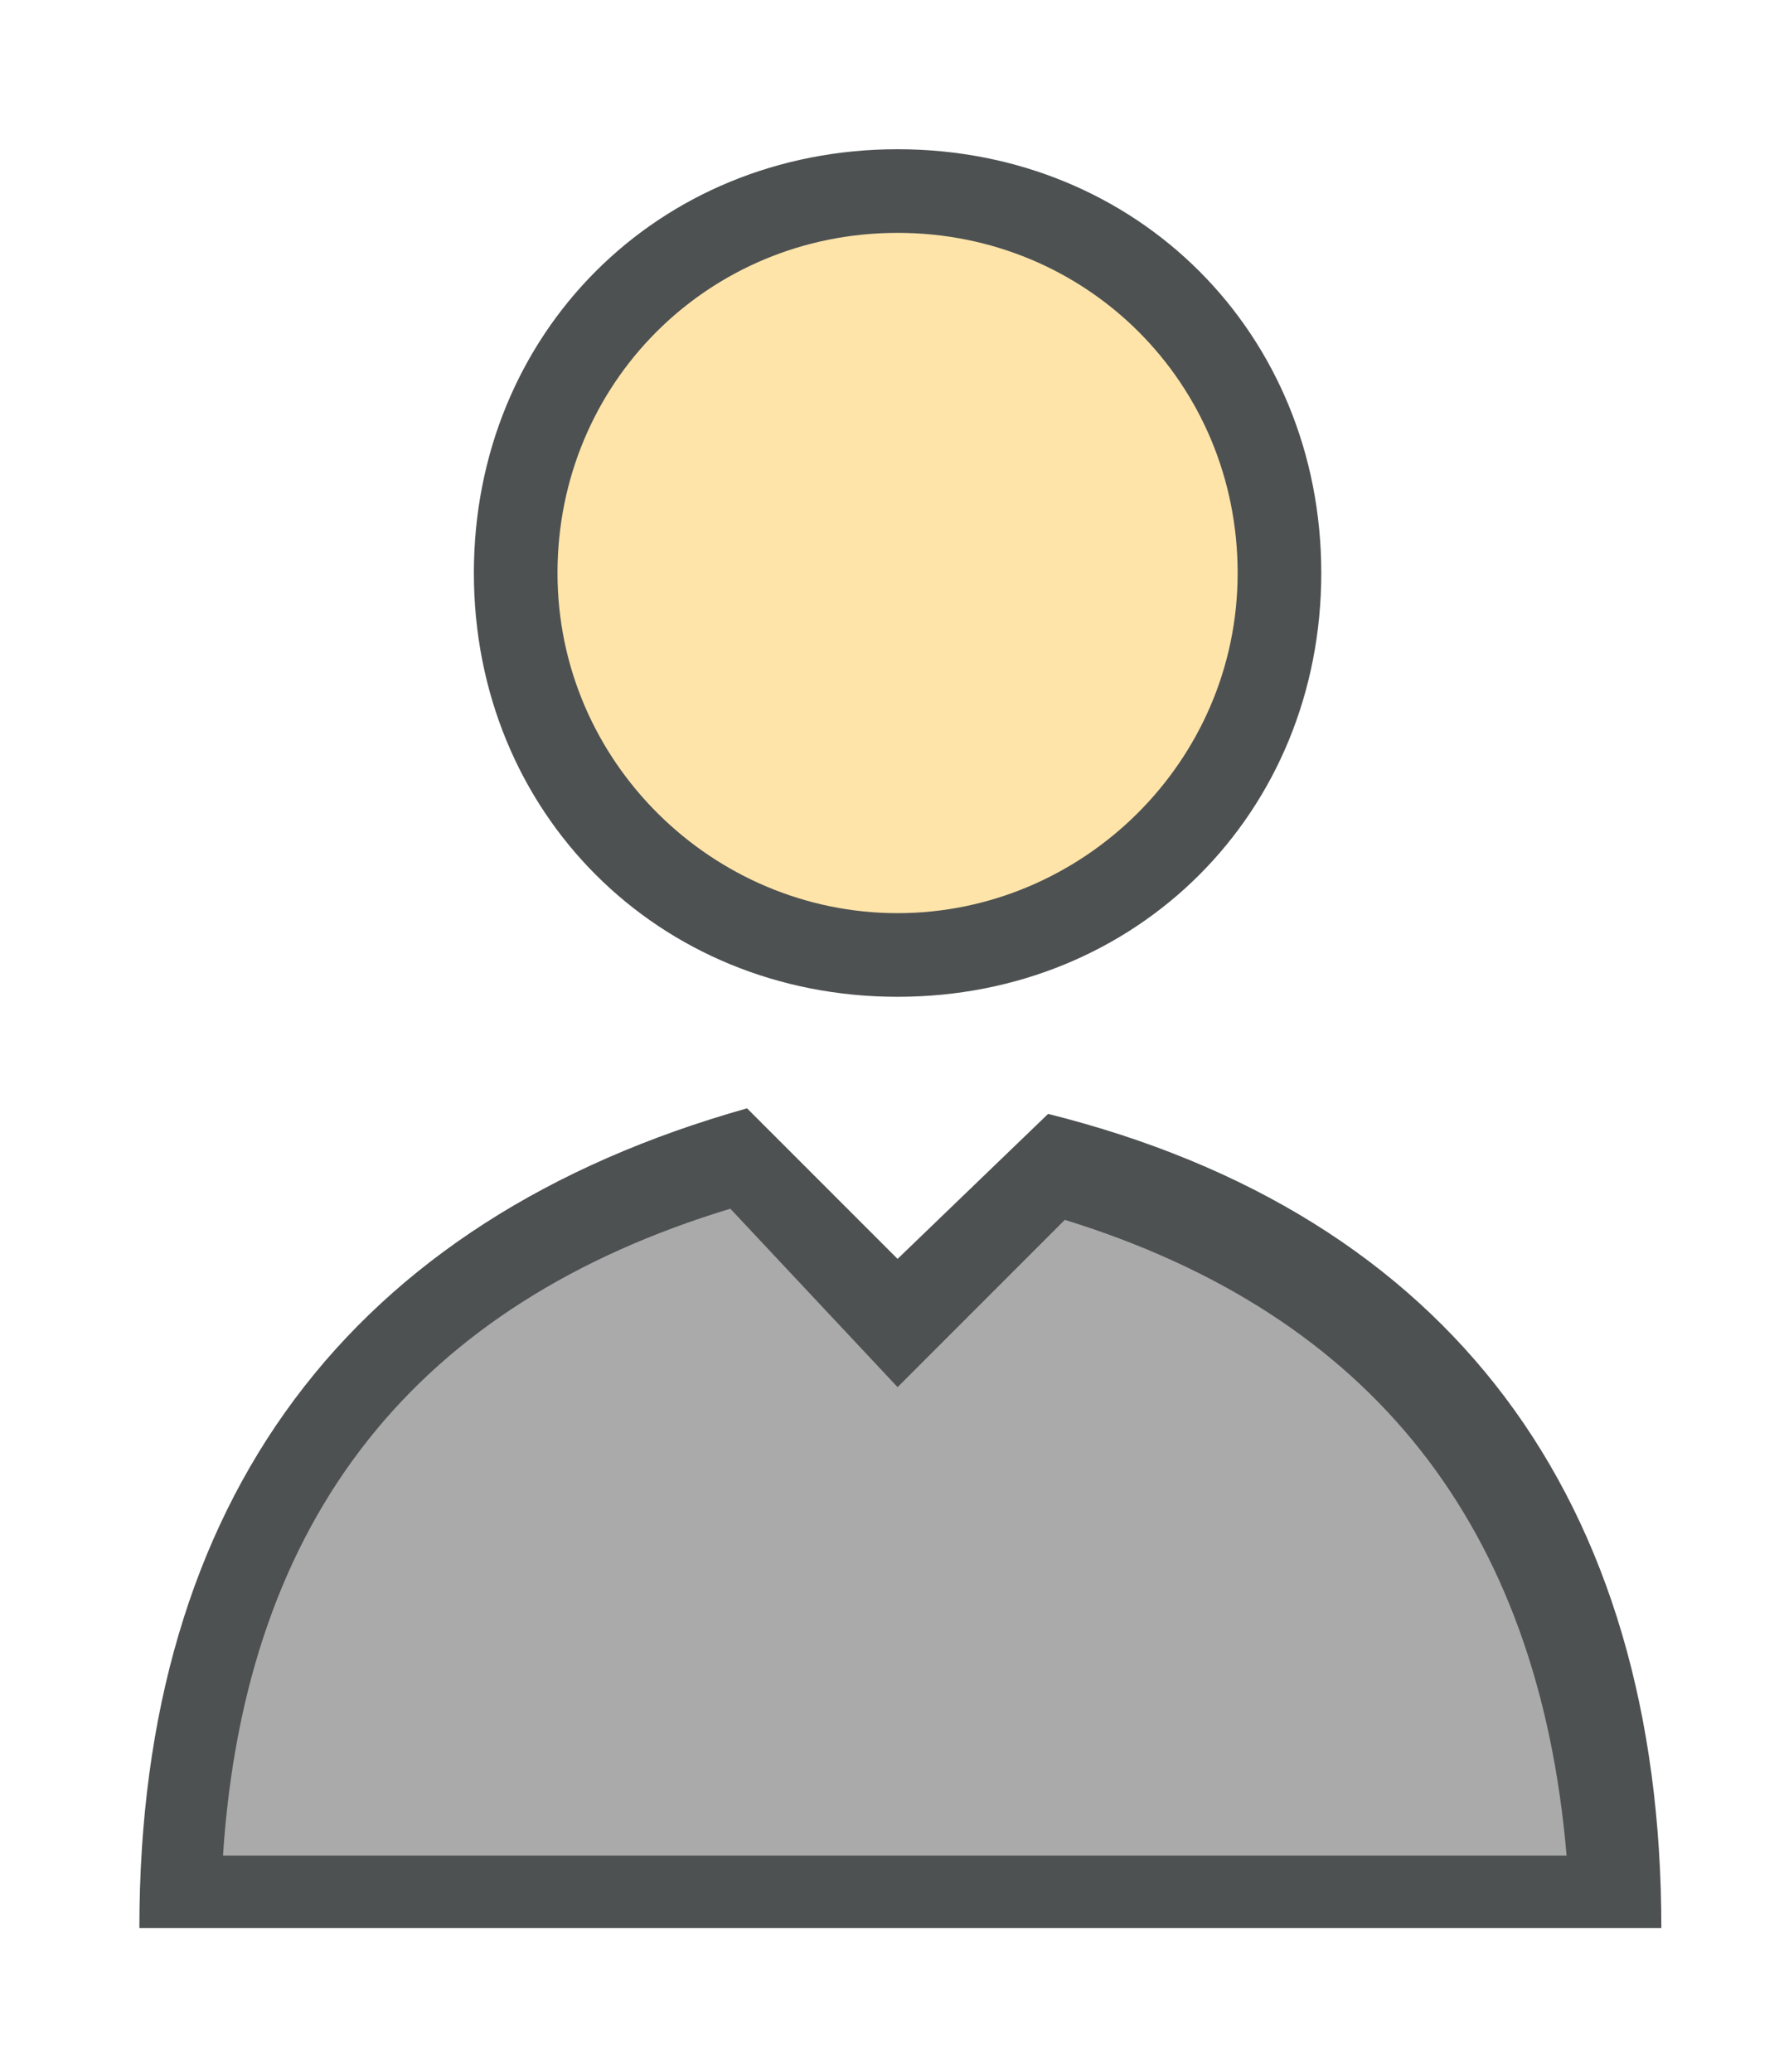
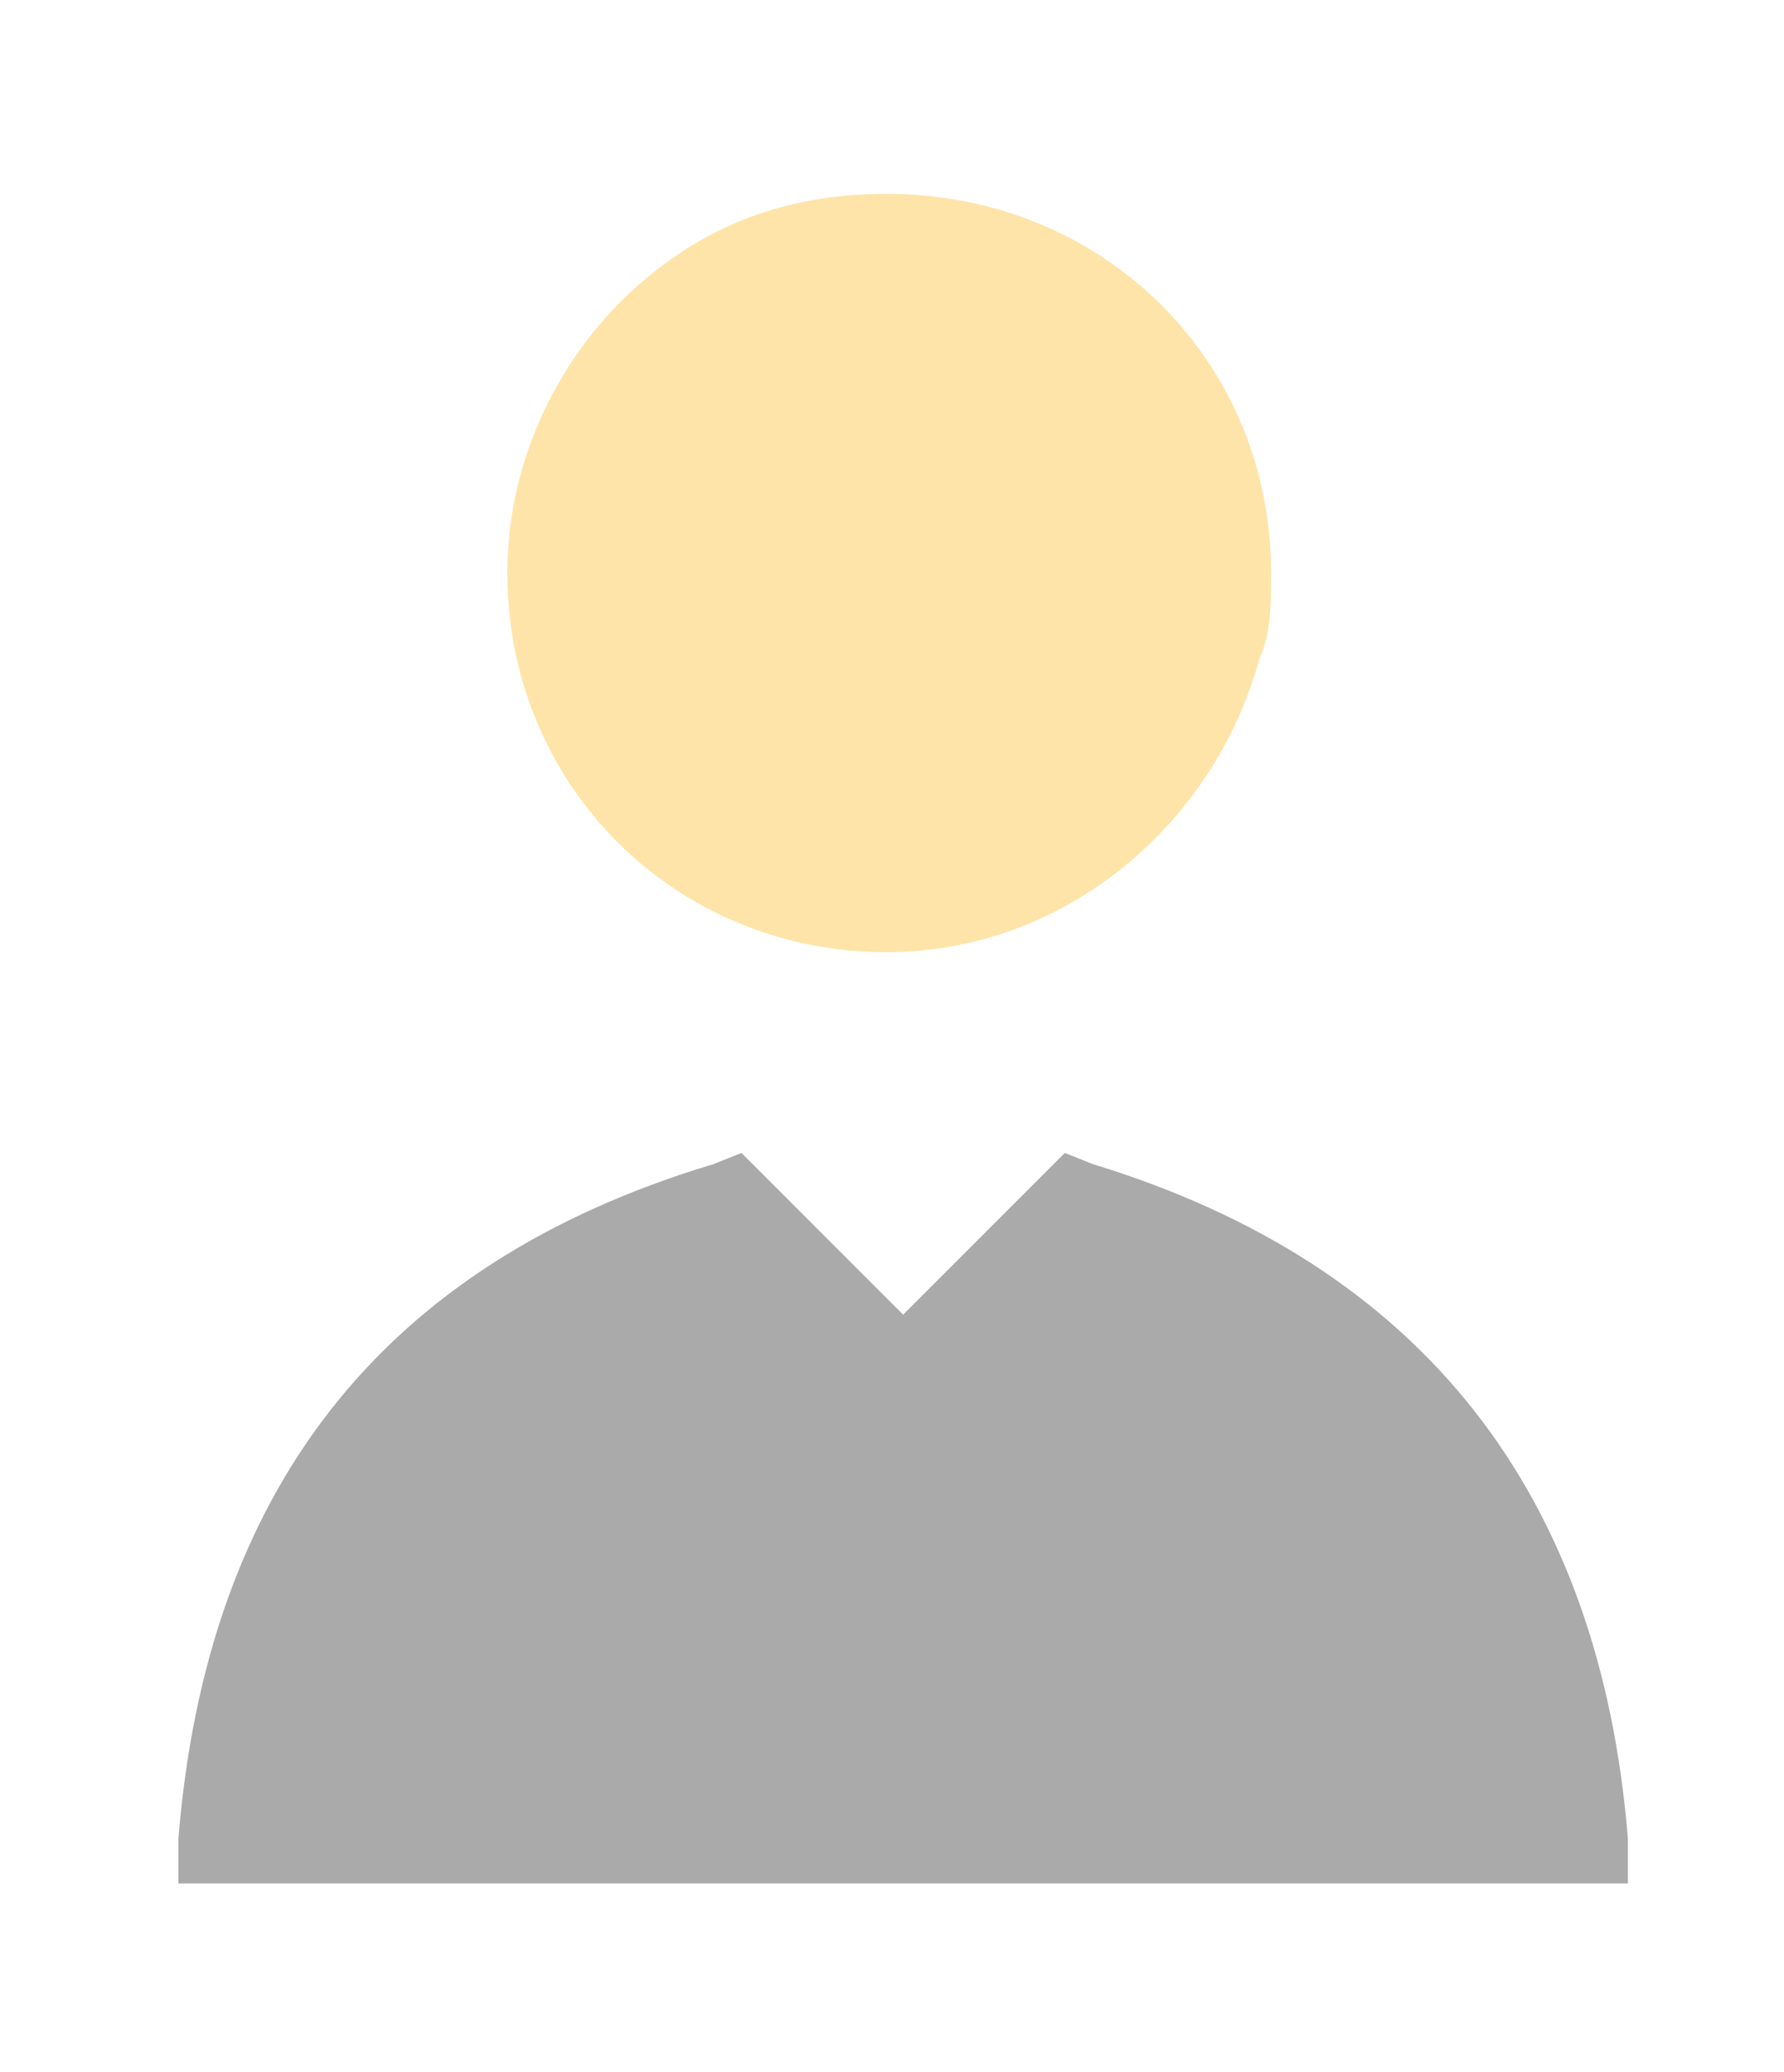
<svg xmlns="http://www.w3.org/2000/svg" version="1.1" id="svgid23" x="0px" y="0px" viewBox="0 0 32 32" style="enable-background:new 0 0 32 32;" xml:space="preserve" width="118" height="137">
  <style type="text/css">
	.st0{fill:#AAAAAA;}
	.st1{fill:#FFE4A9;}
	.st2{fill:#4D5152;}
</style>
  <path class="st0" d="M3.2,31.2v-0.8c0.5-6.2,3.6-10.3,9.6-12.1l0.5-0.2l2.9,2.9l2.9-2.9l0.5,0.2c5.9,1.8,9.1,5.9,9.6,12.1v0.8H3.2z" />
  <path id="MTBteHk0MDIxMDAwMDAwMDAwMHh6czY2Mg" class="st1" d="M22.8,7.7c0,0.5,0,1.1-0.2,1.5c-0.8,3-3.5,5.3-6.7,5.3  c-3.8,0-6.8-3-6.8-6.8c0-2.3,1.2-4.4,2.9-5.6c1.1-0.8,2.4-1.2,3.9-1.2C19.8,0.9,22.8,3.9,22.8,7.7z" />
-   <path class="st2" d="M18.8,17.4L16.1,20l-2.7-2.7c-7.1,2-10.9,7-10.9,14.7h27.3C29.8,24.3,26,19.2,18.8,17.4z M13.1,19.1l3,3.2l3-3  c5.5,1.7,8.5,5.5,9,11.4H4C4.4,24.6,7.5,20.8,13.1,19.1z M16.1,0.1c-4.3,0-7.6,3.3-7.6,7.6s3.3,7.6,7.6,7.6s7.6-3.3,7.6-7.6  S20.4,0.1,16.1,0.1z M16.1,13.8c-3.3,0-6.1-2.7-6.1-6.1s2.7-6.1,6.1-6.1s6.1,2.7,6.1,6.1S19.4,13.8,16.1,13.8z" />
</svg>